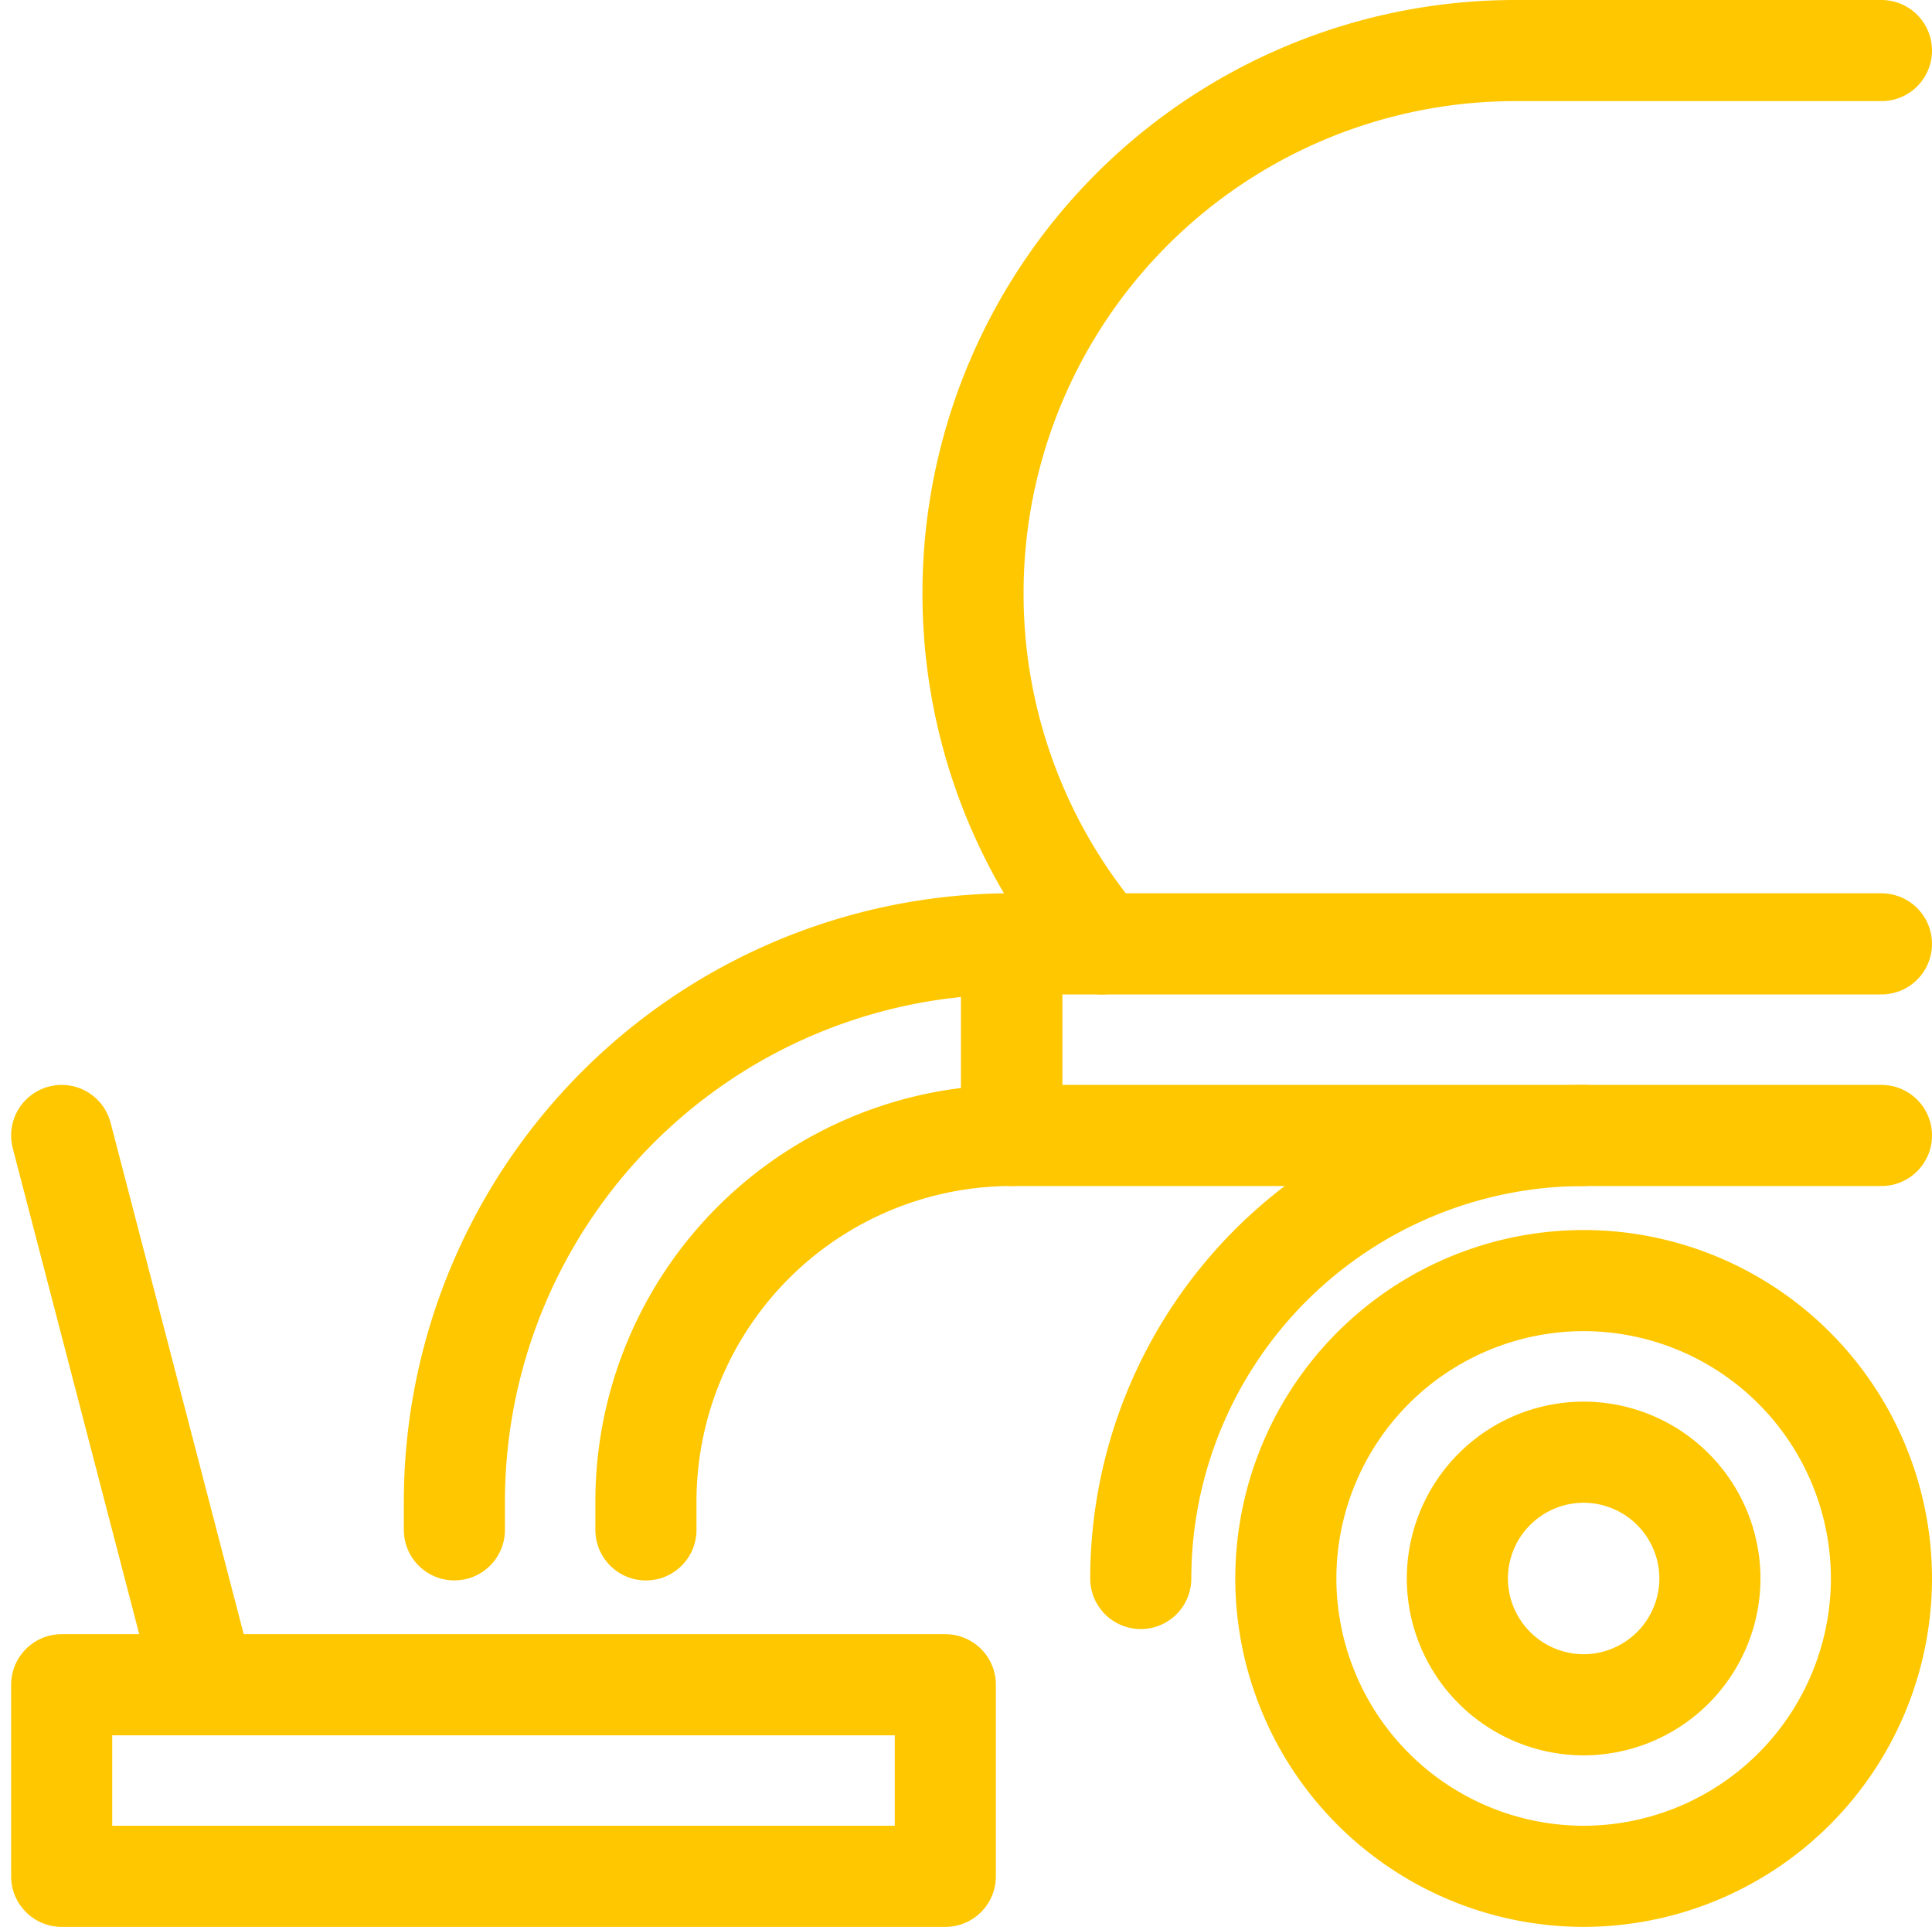
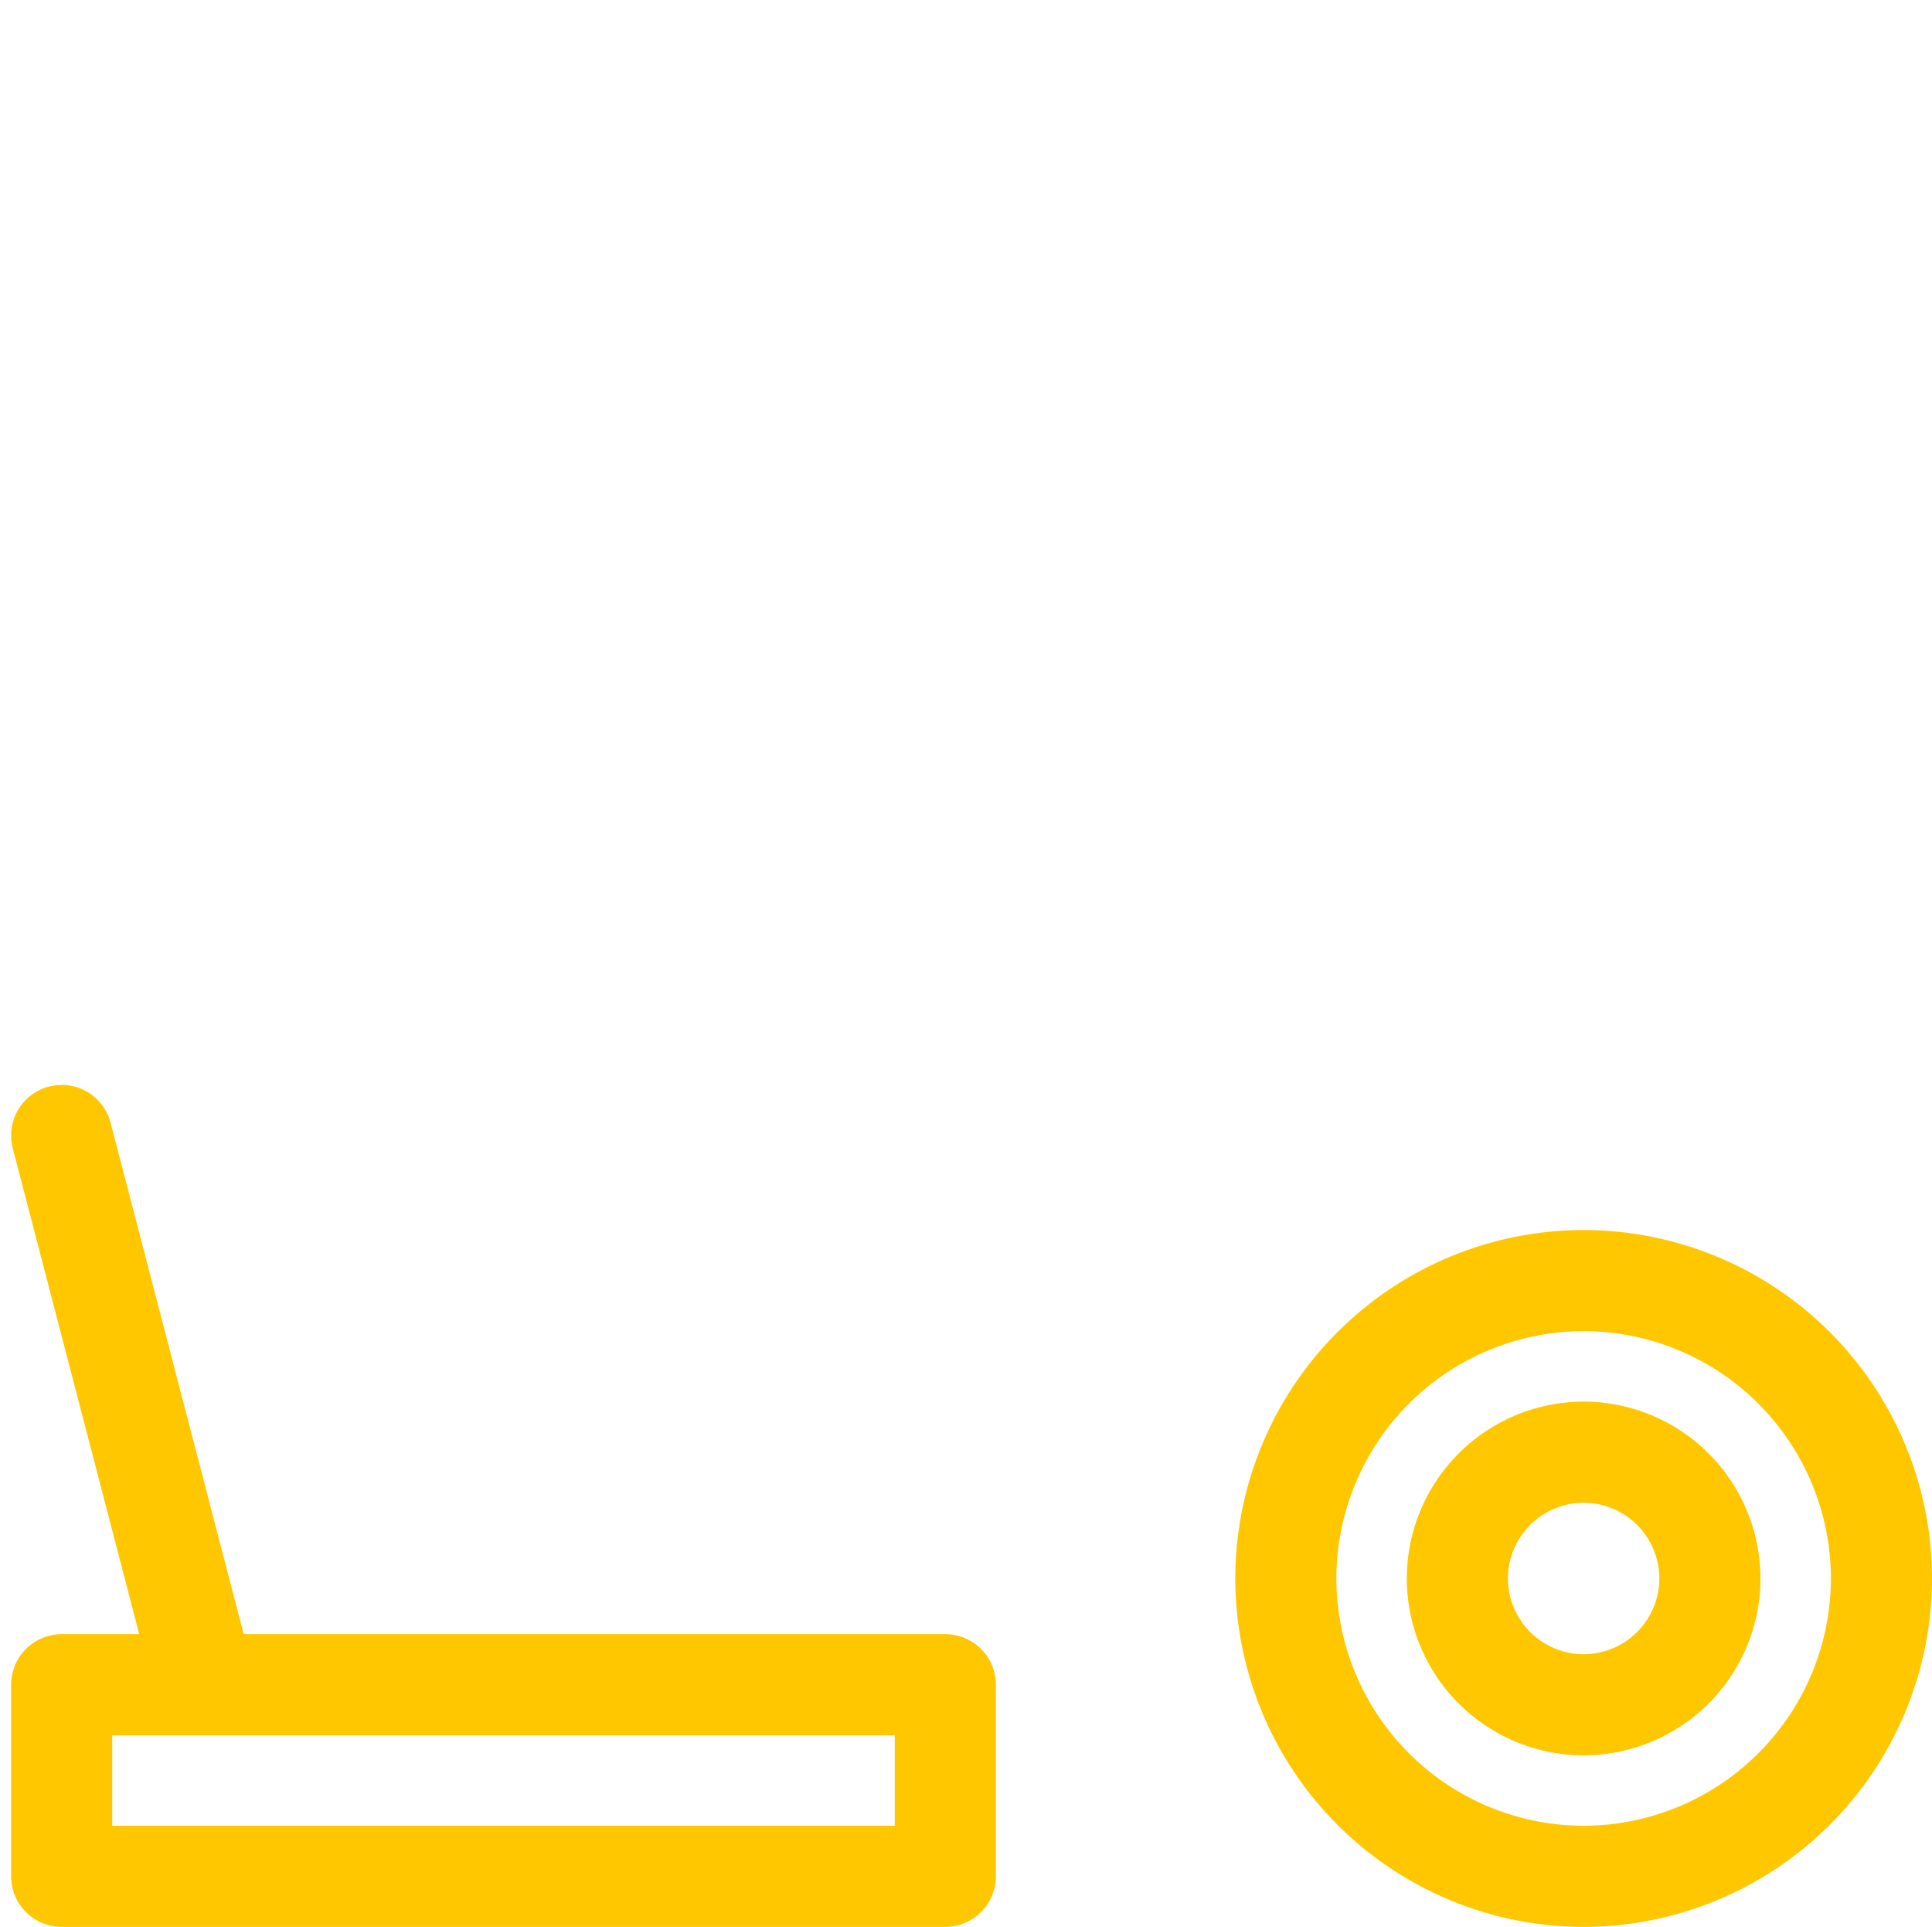
<svg xmlns="http://www.w3.org/2000/svg" width="57.329" height="57.165" viewBox="0 0 57.329 57.165">
  <g id="Group_15905" data-name="Group 15905" transform="translate(229.443 -278.474)">
-     <path id="Path_1163" data-name="Path 1163" d="M-115.188,279.974h-10.863a16.093,16.093,0,0,0-16.093,16.093,16.03,16.03,0,0,0,3.819,10.409" transform="translate(-58.426)" fill="none" stroke="#ffc700" stroke-linecap="round" stroke-linejoin="round" stroke-width="3" />
    <path id="Path_1164" data-name="Path 1164" d="M-103.973,412.975a8.847,8.847,0,0,1-8.837-8.837,8.847,8.847,0,0,1,8.837-8.837,8.847,8.847,0,0,1,8.837,8.837A8.847,8.847,0,0,1-103.973,412.975Z" transform="translate(-78.478 -78.836)" fill="none" stroke="#ffc700" stroke-linecap="round" stroke-linejoin="round" stroke-width="3" />
-     <path id="Path_1165" data-name="Path 1165" d="M-126.417,394.837a13.157,13.157,0,0,1,13.143-13.143" transform="translate(-69.176 -69.534)" fill="none" stroke="#ffc700" stroke-linecap="round" stroke-linejoin="round" stroke-width="3" />
    <path id="Path_1166" data-name="Path 1166" d="M-92.977,418.882a3.752,3.752,0,0,1-3.747-3.747,3.752,3.752,0,0,1,3.747-3.747,3.752,3.752,0,0,1,3.747,3.747A3.752,3.752,0,0,1-92.977,418.882Z" transform="translate(-89.474 -89.832)" fill="none" stroke="#ffc700" stroke-linecap="round" stroke-linejoin="round" stroke-width="3" />
    <rect id="Rectangle_452" data-name="Rectangle 452" width="26.221" height="5.684" transform="translate(-227.613 328.455)" fill="none" stroke="#ffc700" stroke-linecap="round" stroke-linejoin="round" stroke-width="3" />
    <line id="Line_401" data-name="Line 401" x1="4.242" y1="16.295" transform="translate(-227.613 312.16)" fill="none" stroke="#ffc700" stroke-linecap="round" stroke-linejoin="round" stroke-width="3" />
-     <path id="Path_1167" data-name="Path 1167" d="M-112.713,369.414h-25.81V363.73h25.81" transform="translate(-60.901 -57.254)" fill="none" stroke="#ffc700" stroke-linecap="round" stroke-linejoin="round" stroke-width="3" />
    <g id="Group_15904" data-name="Group 15904" transform="translate(-215.96 306.476)">
-       <path id="Path_1168" data-name="Path 1168" d="M-190.784,381.114v-.849a16.555,16.555,0,0,1,16.536-16.536v5.684A10.864,10.864,0,0,0-185.1,380.266v.849" transform="translate(190.784 -363.73)" fill="none" stroke="#ffc700" stroke-linecap="round" stroke-linejoin="round" stroke-width="3" />
-     </g>
+       </g>
  </g>
</svg>